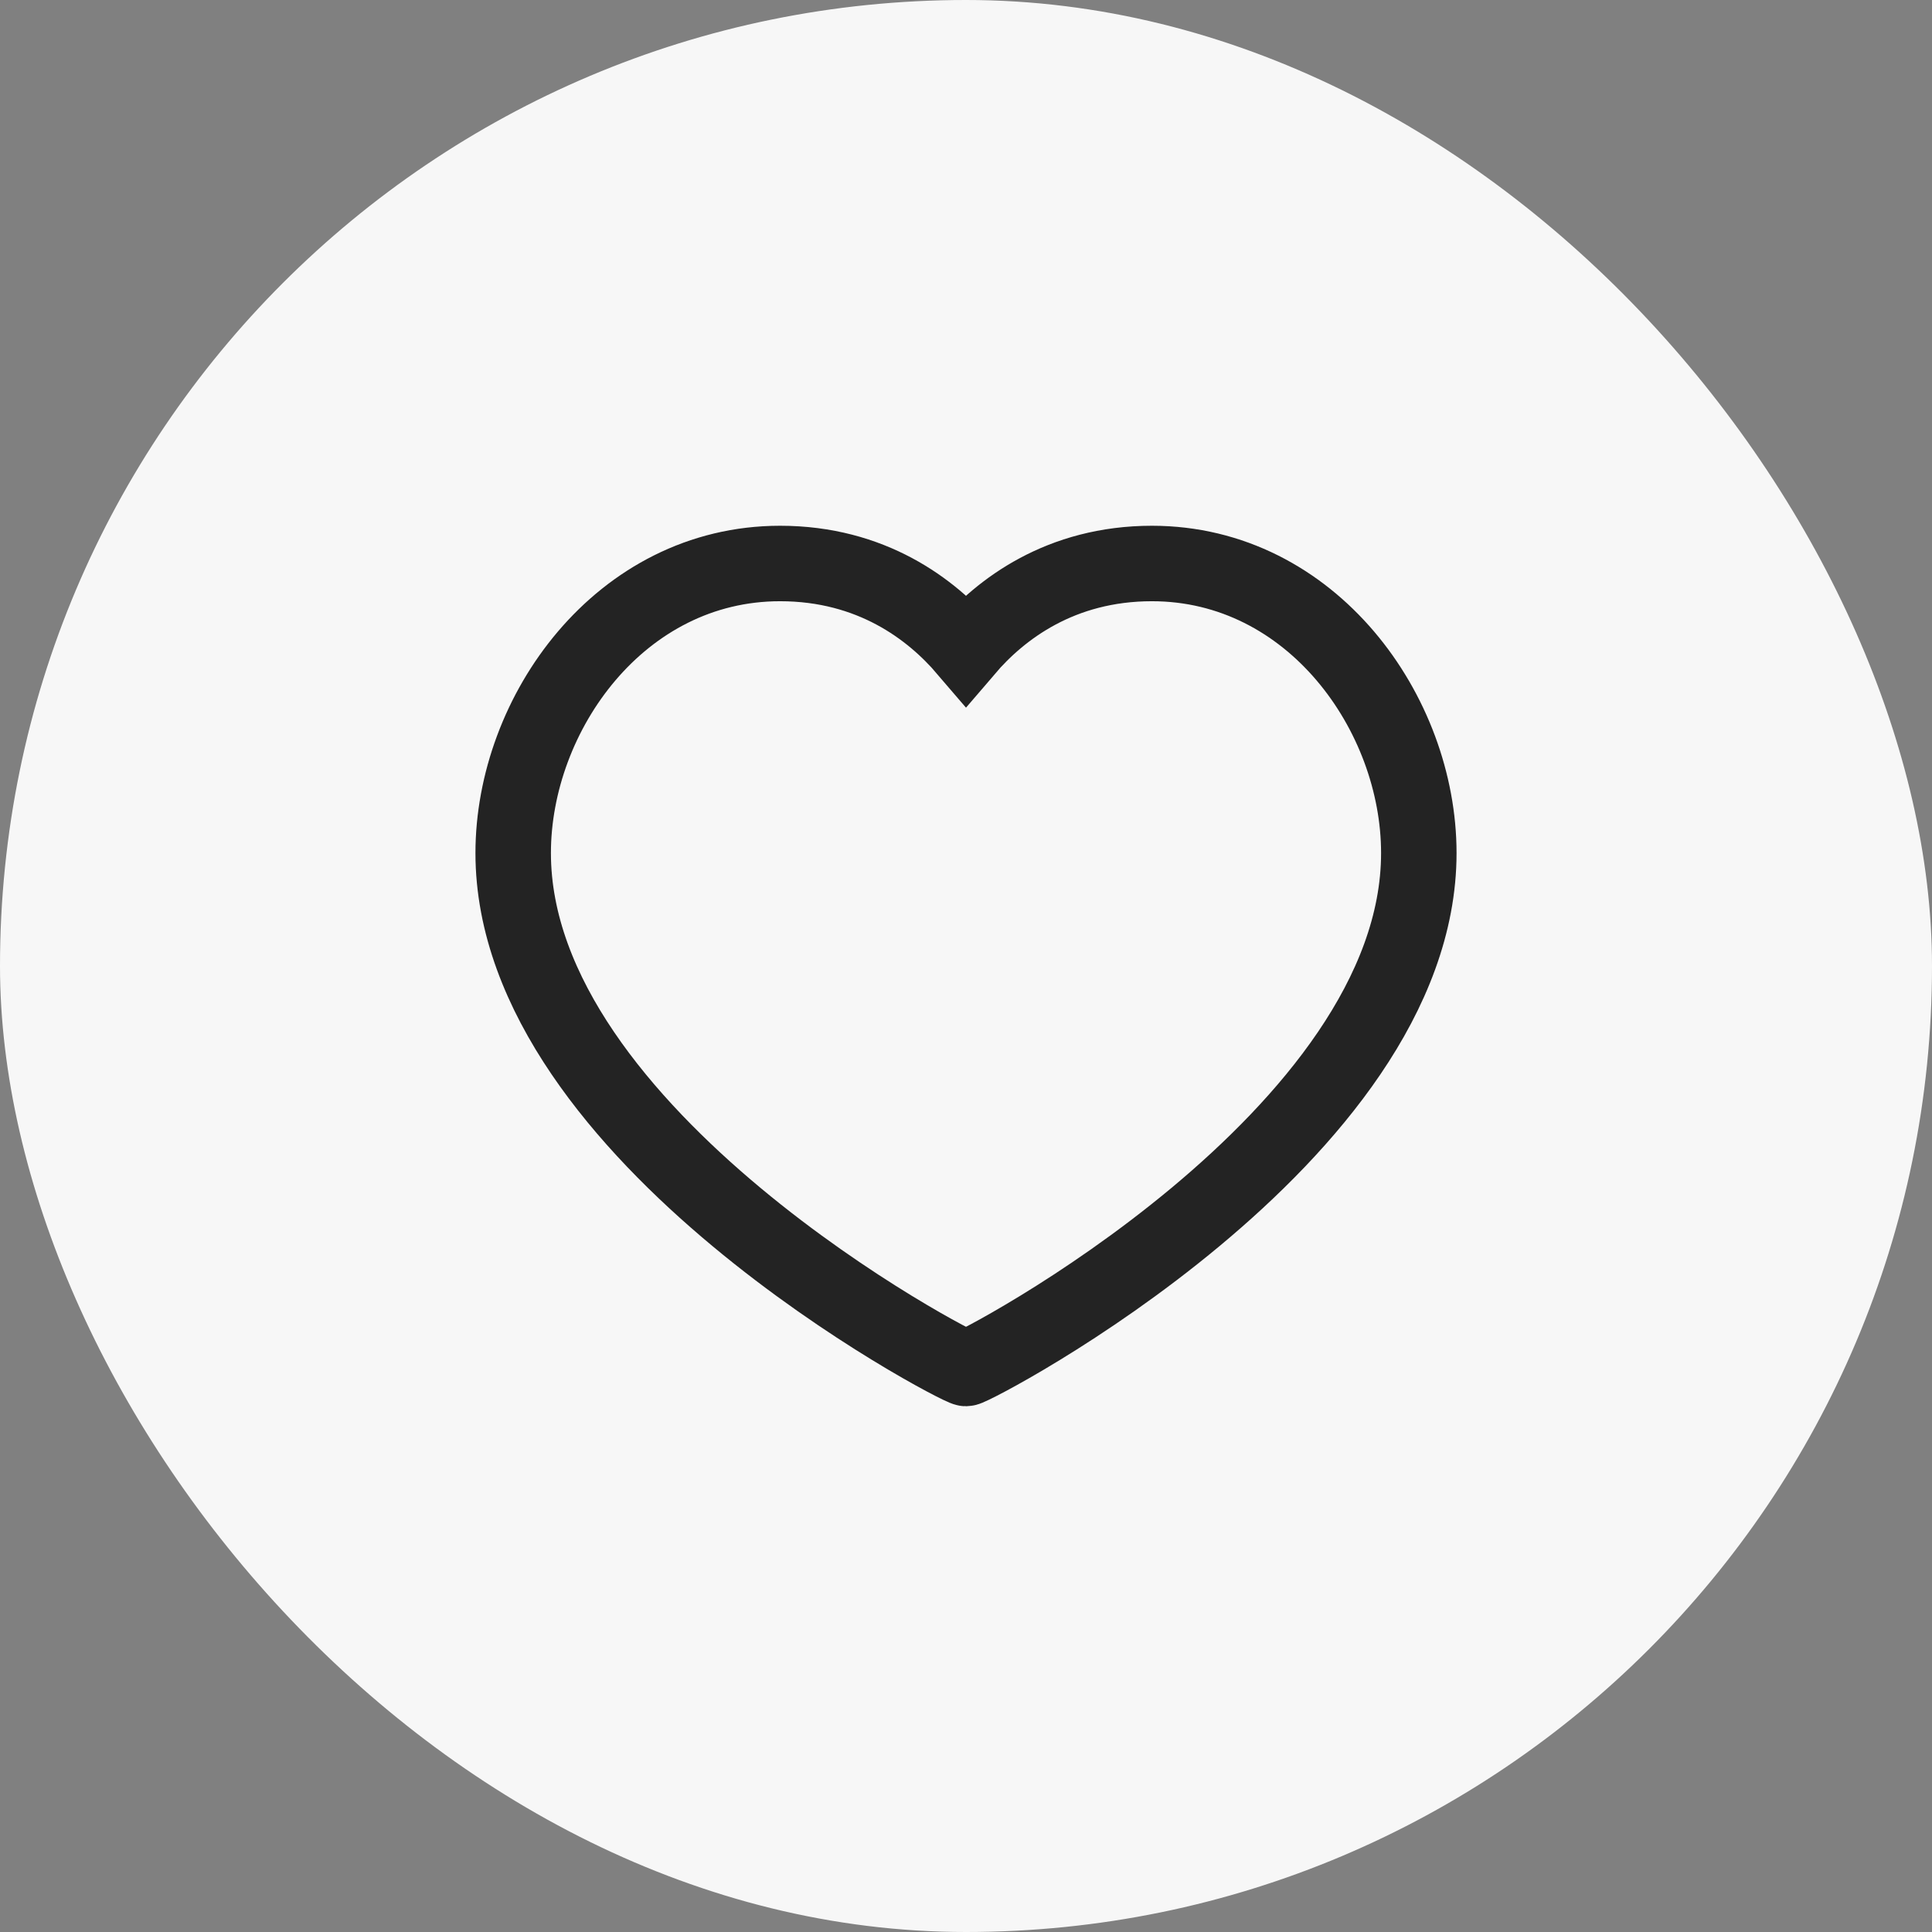
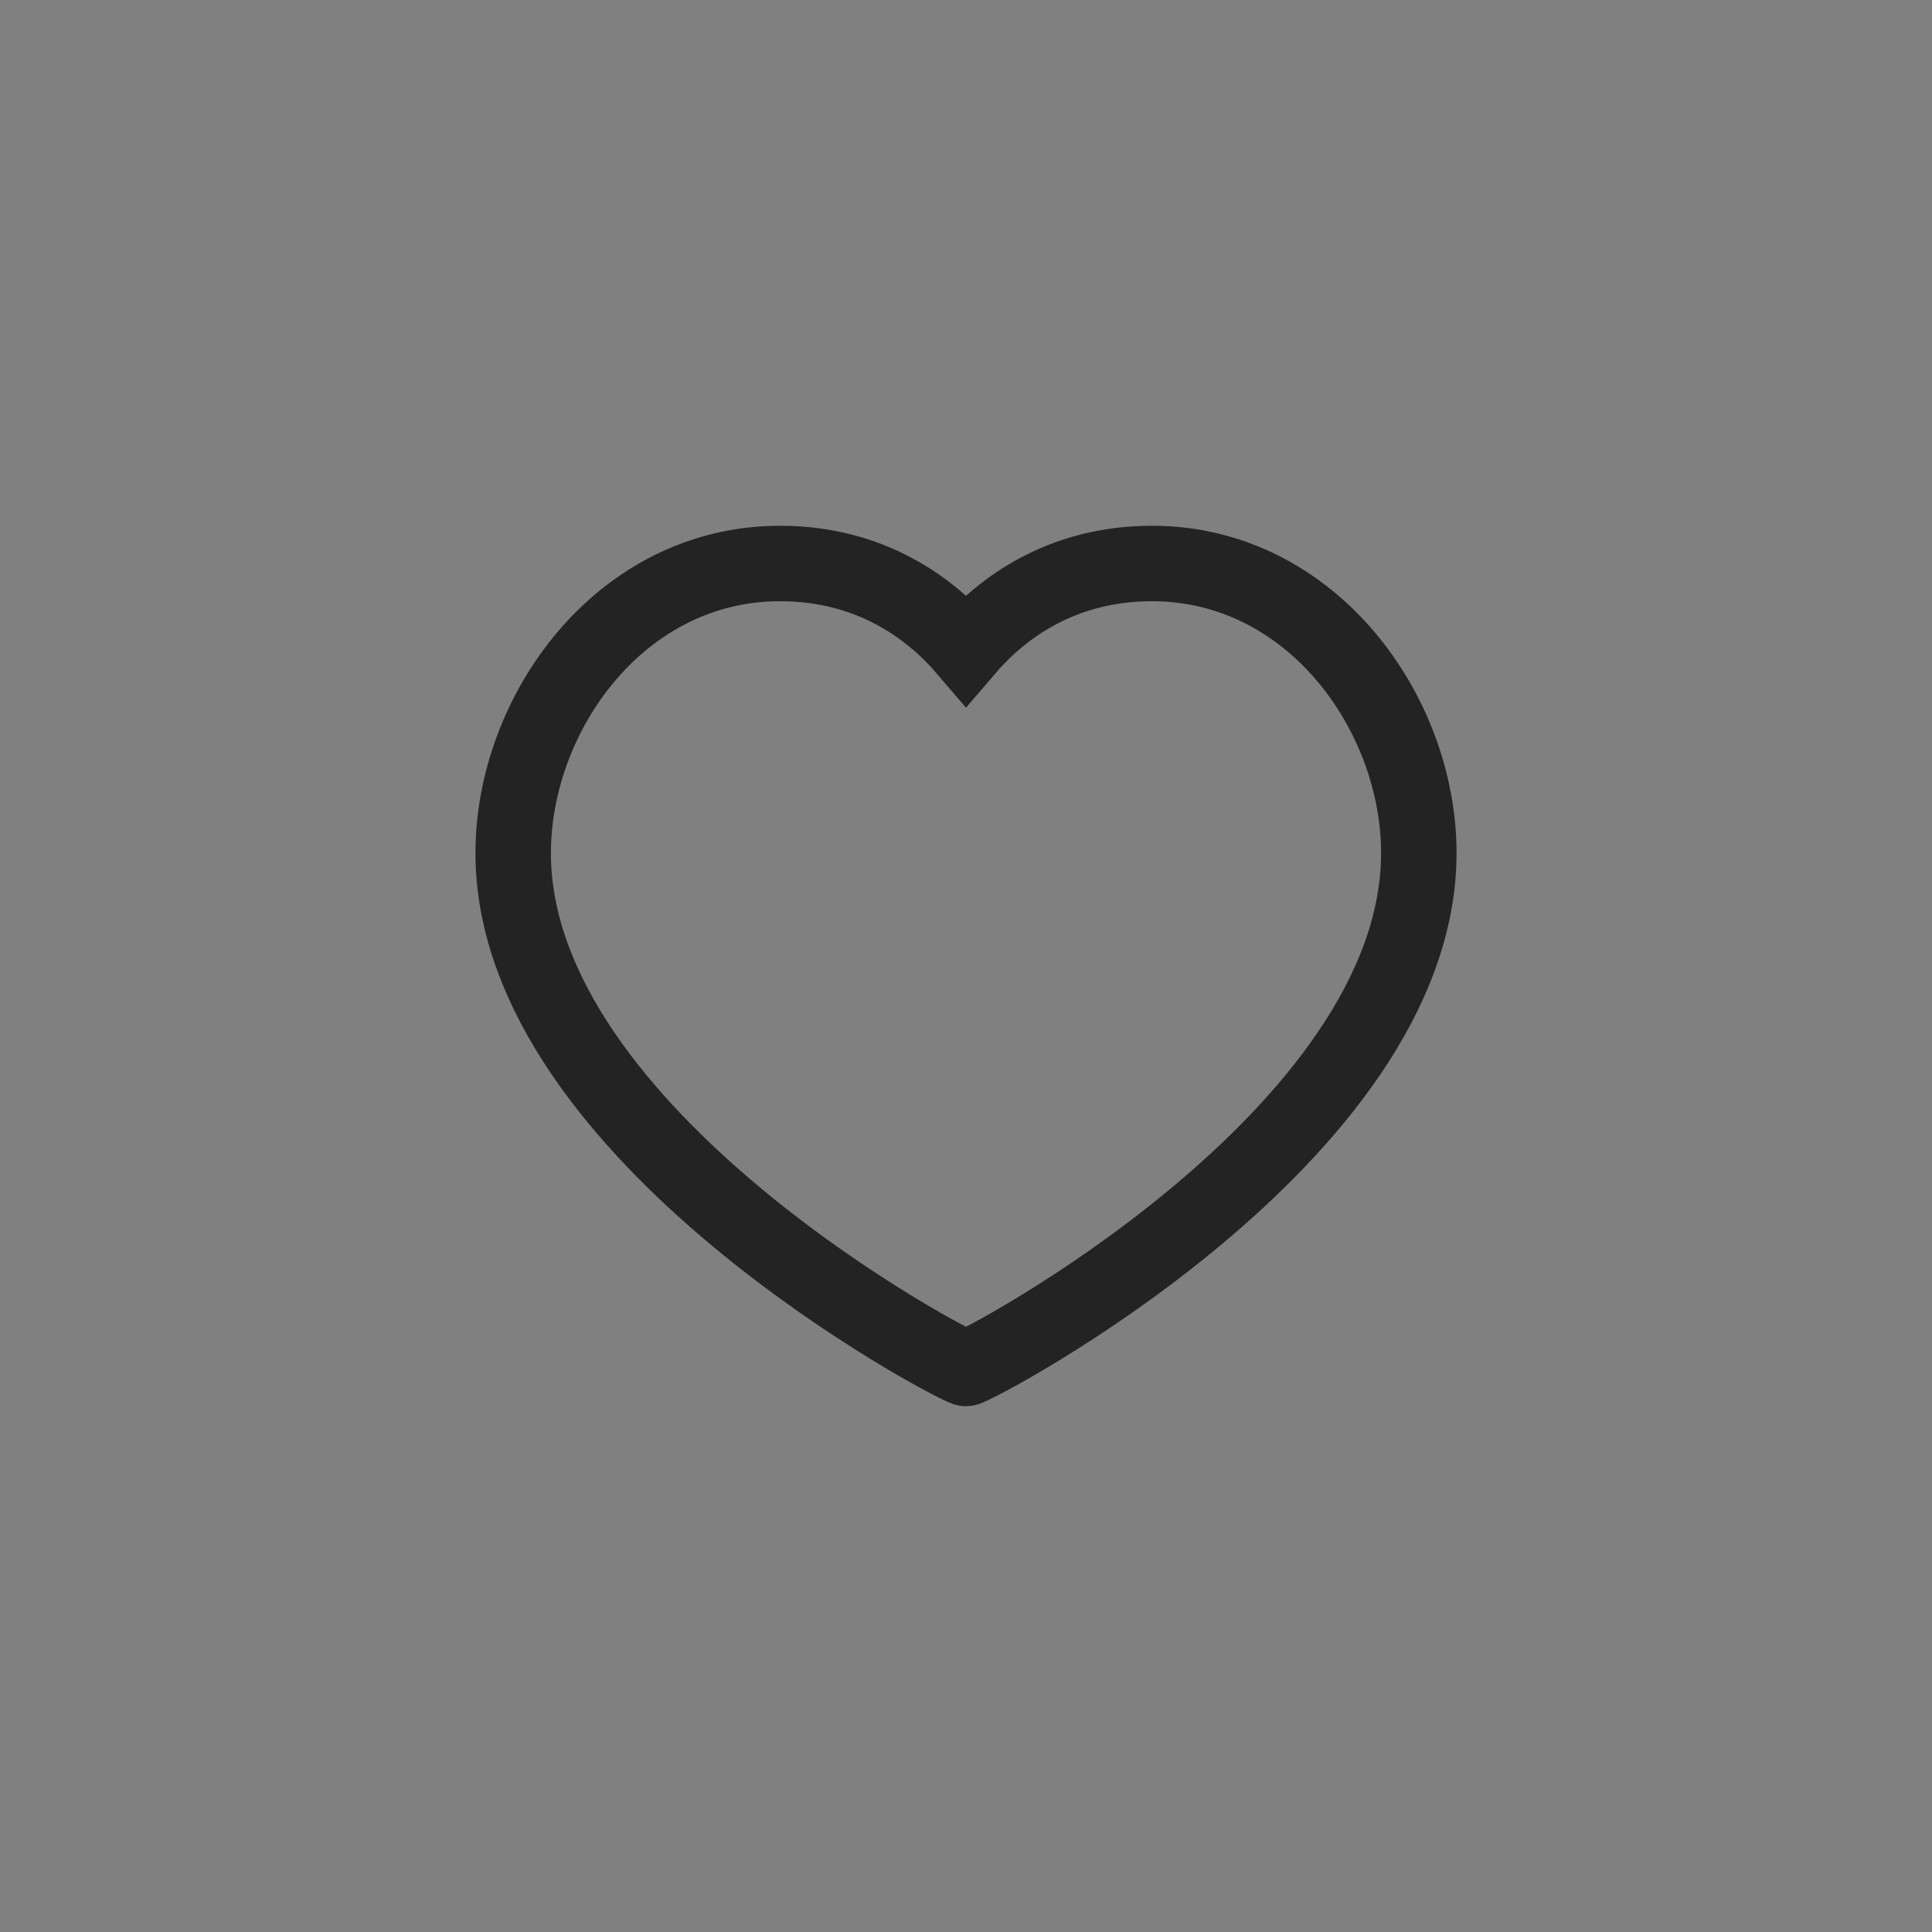
<svg xmlns="http://www.w3.org/2000/svg" width="80" height="80" viewBox="0 0 80 80" fill="none">
  <rect x="0" y="0" width="80" height="80" fill="#808080" stroke="none" />
-   <rect width="80" height="80" rx="40" fill="#F7F7F7" />
  <path fill-rule="evenodd" clip-rule="evenodd" d="M47.7 23.333C54.315 23.333 58.75 29.542 58.75 35.323C58.75 47.058 40.335 56.667 40 56.667C39.665 56.667 21.25 47.058 21.25 35.323C21.25 29.542 25.685 23.333 32.3 23.333C36.081 23.333 38.565 25.219 40 26.898C41.435 25.219 43.919 23.333 47.7 23.333Z" stroke="#232323" stroke-width="3.125" stroke-linecap="square" />
</svg>